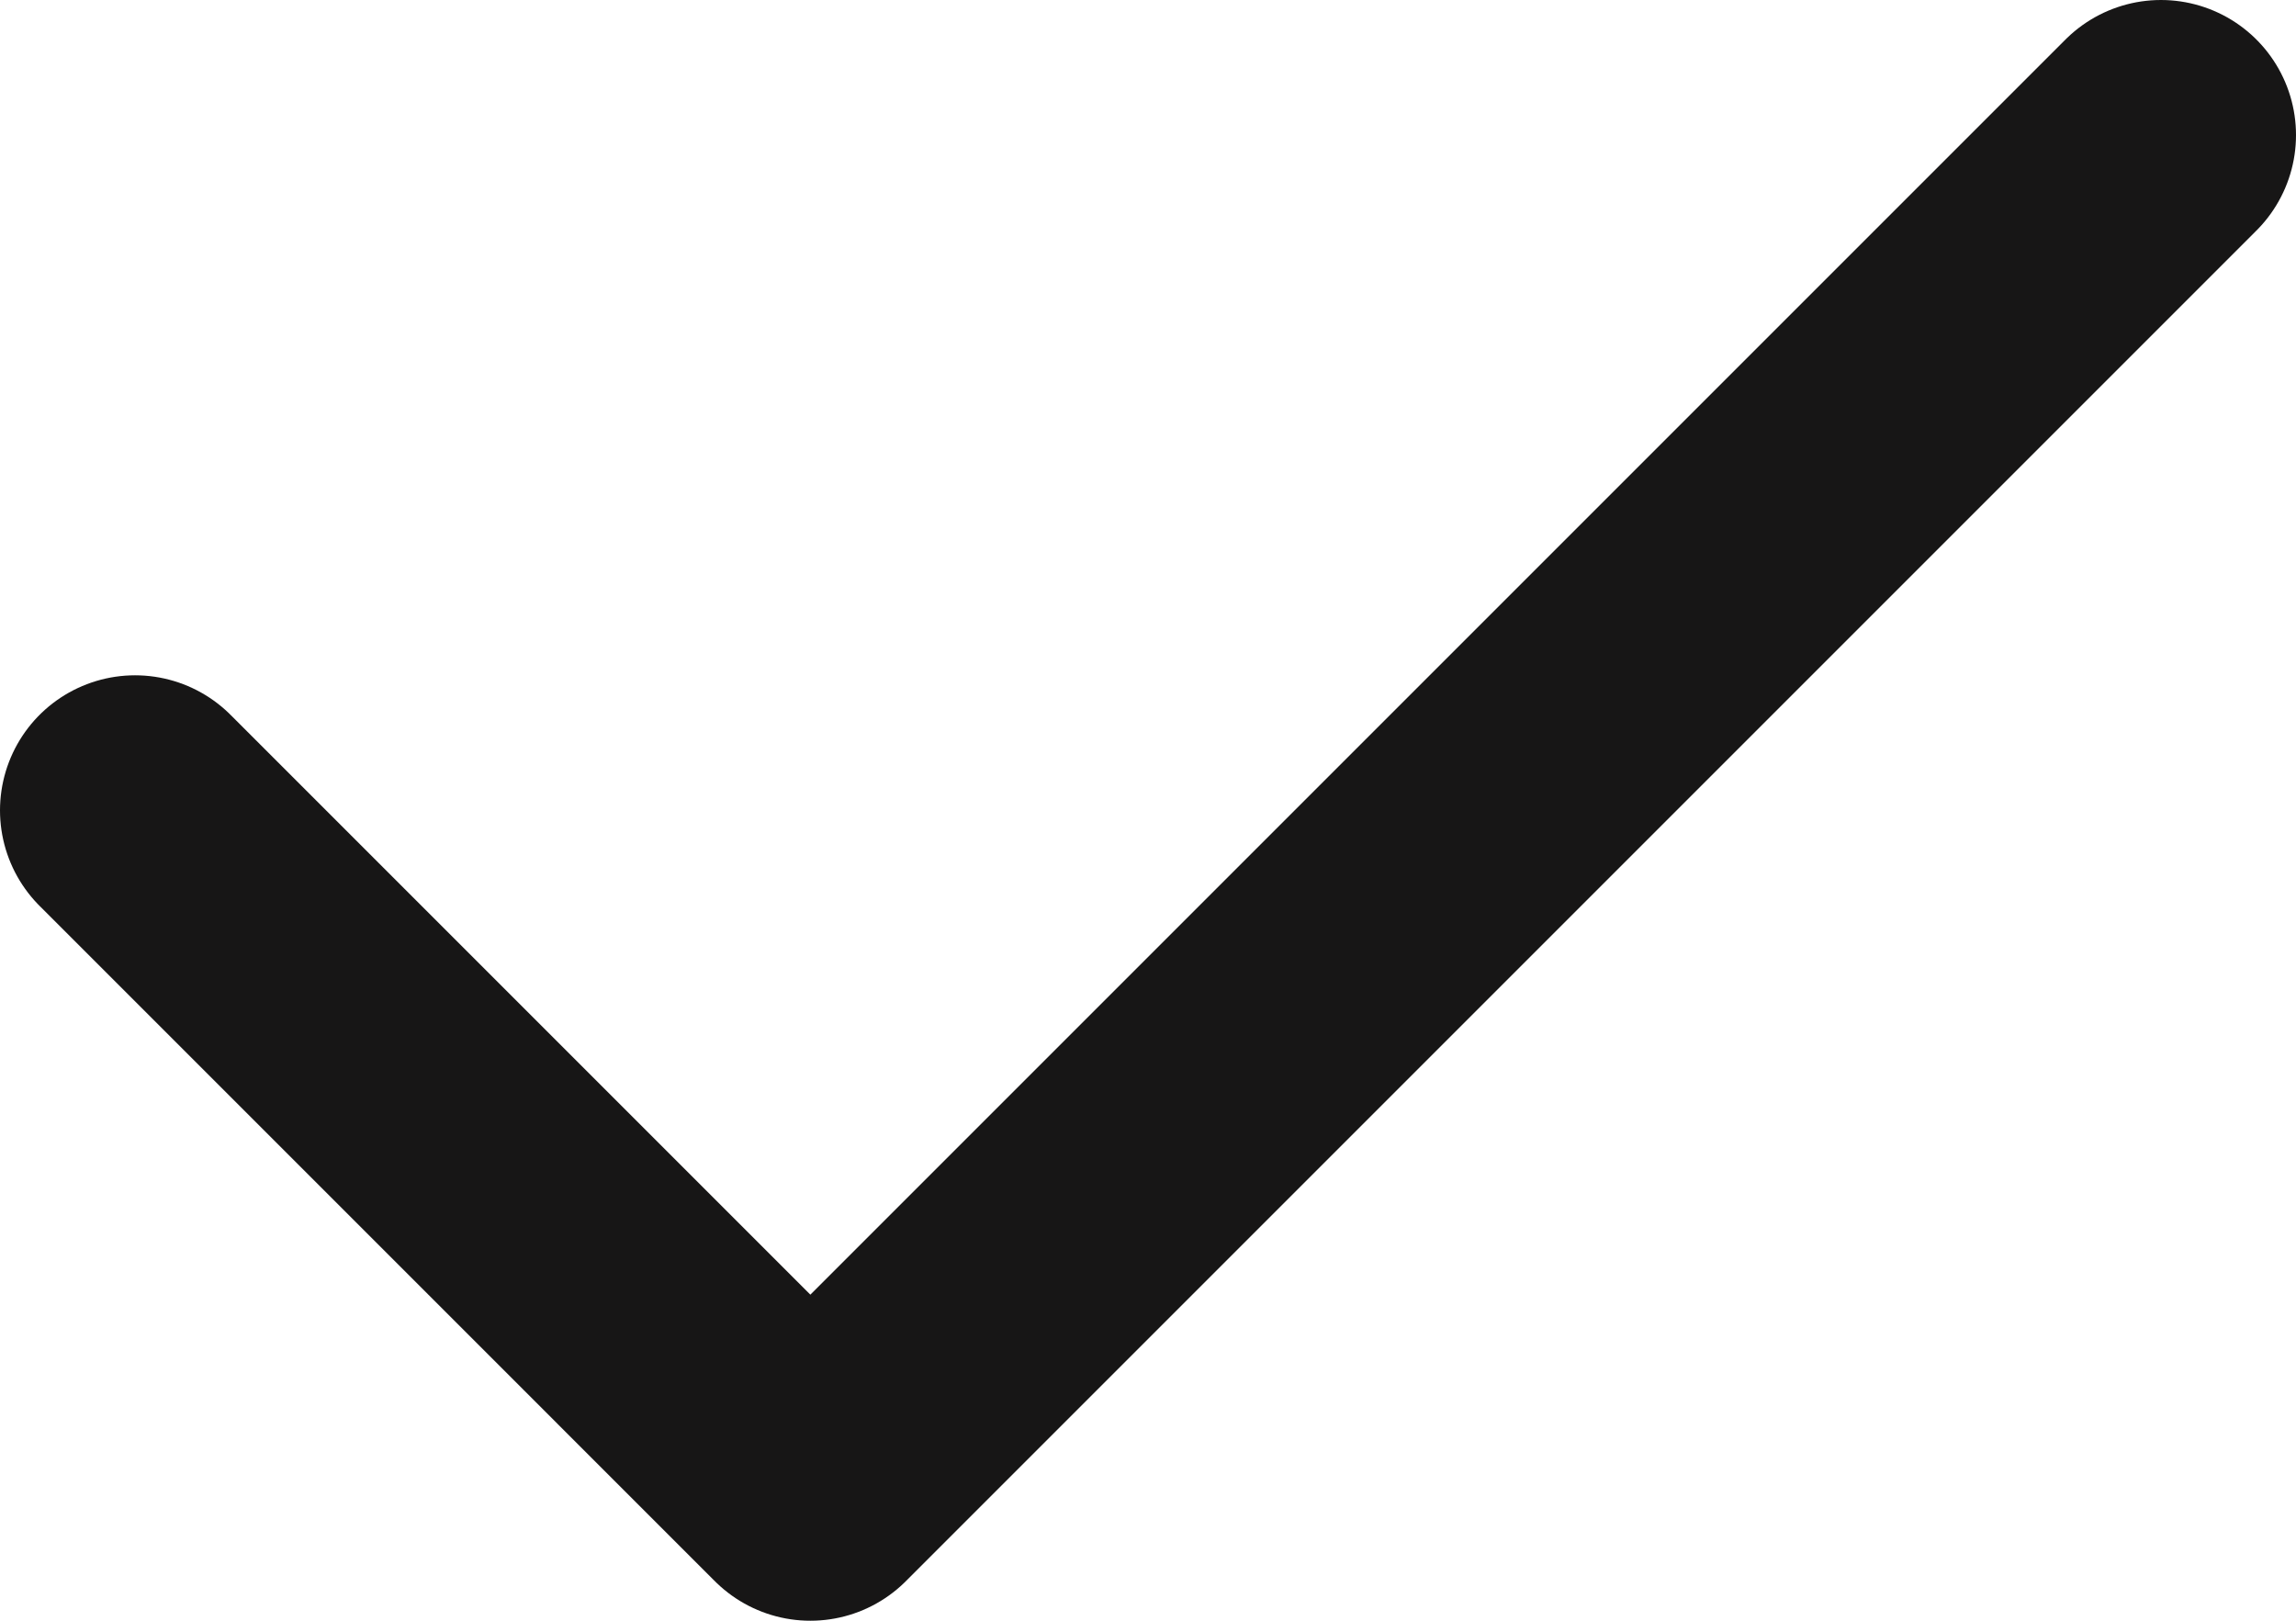
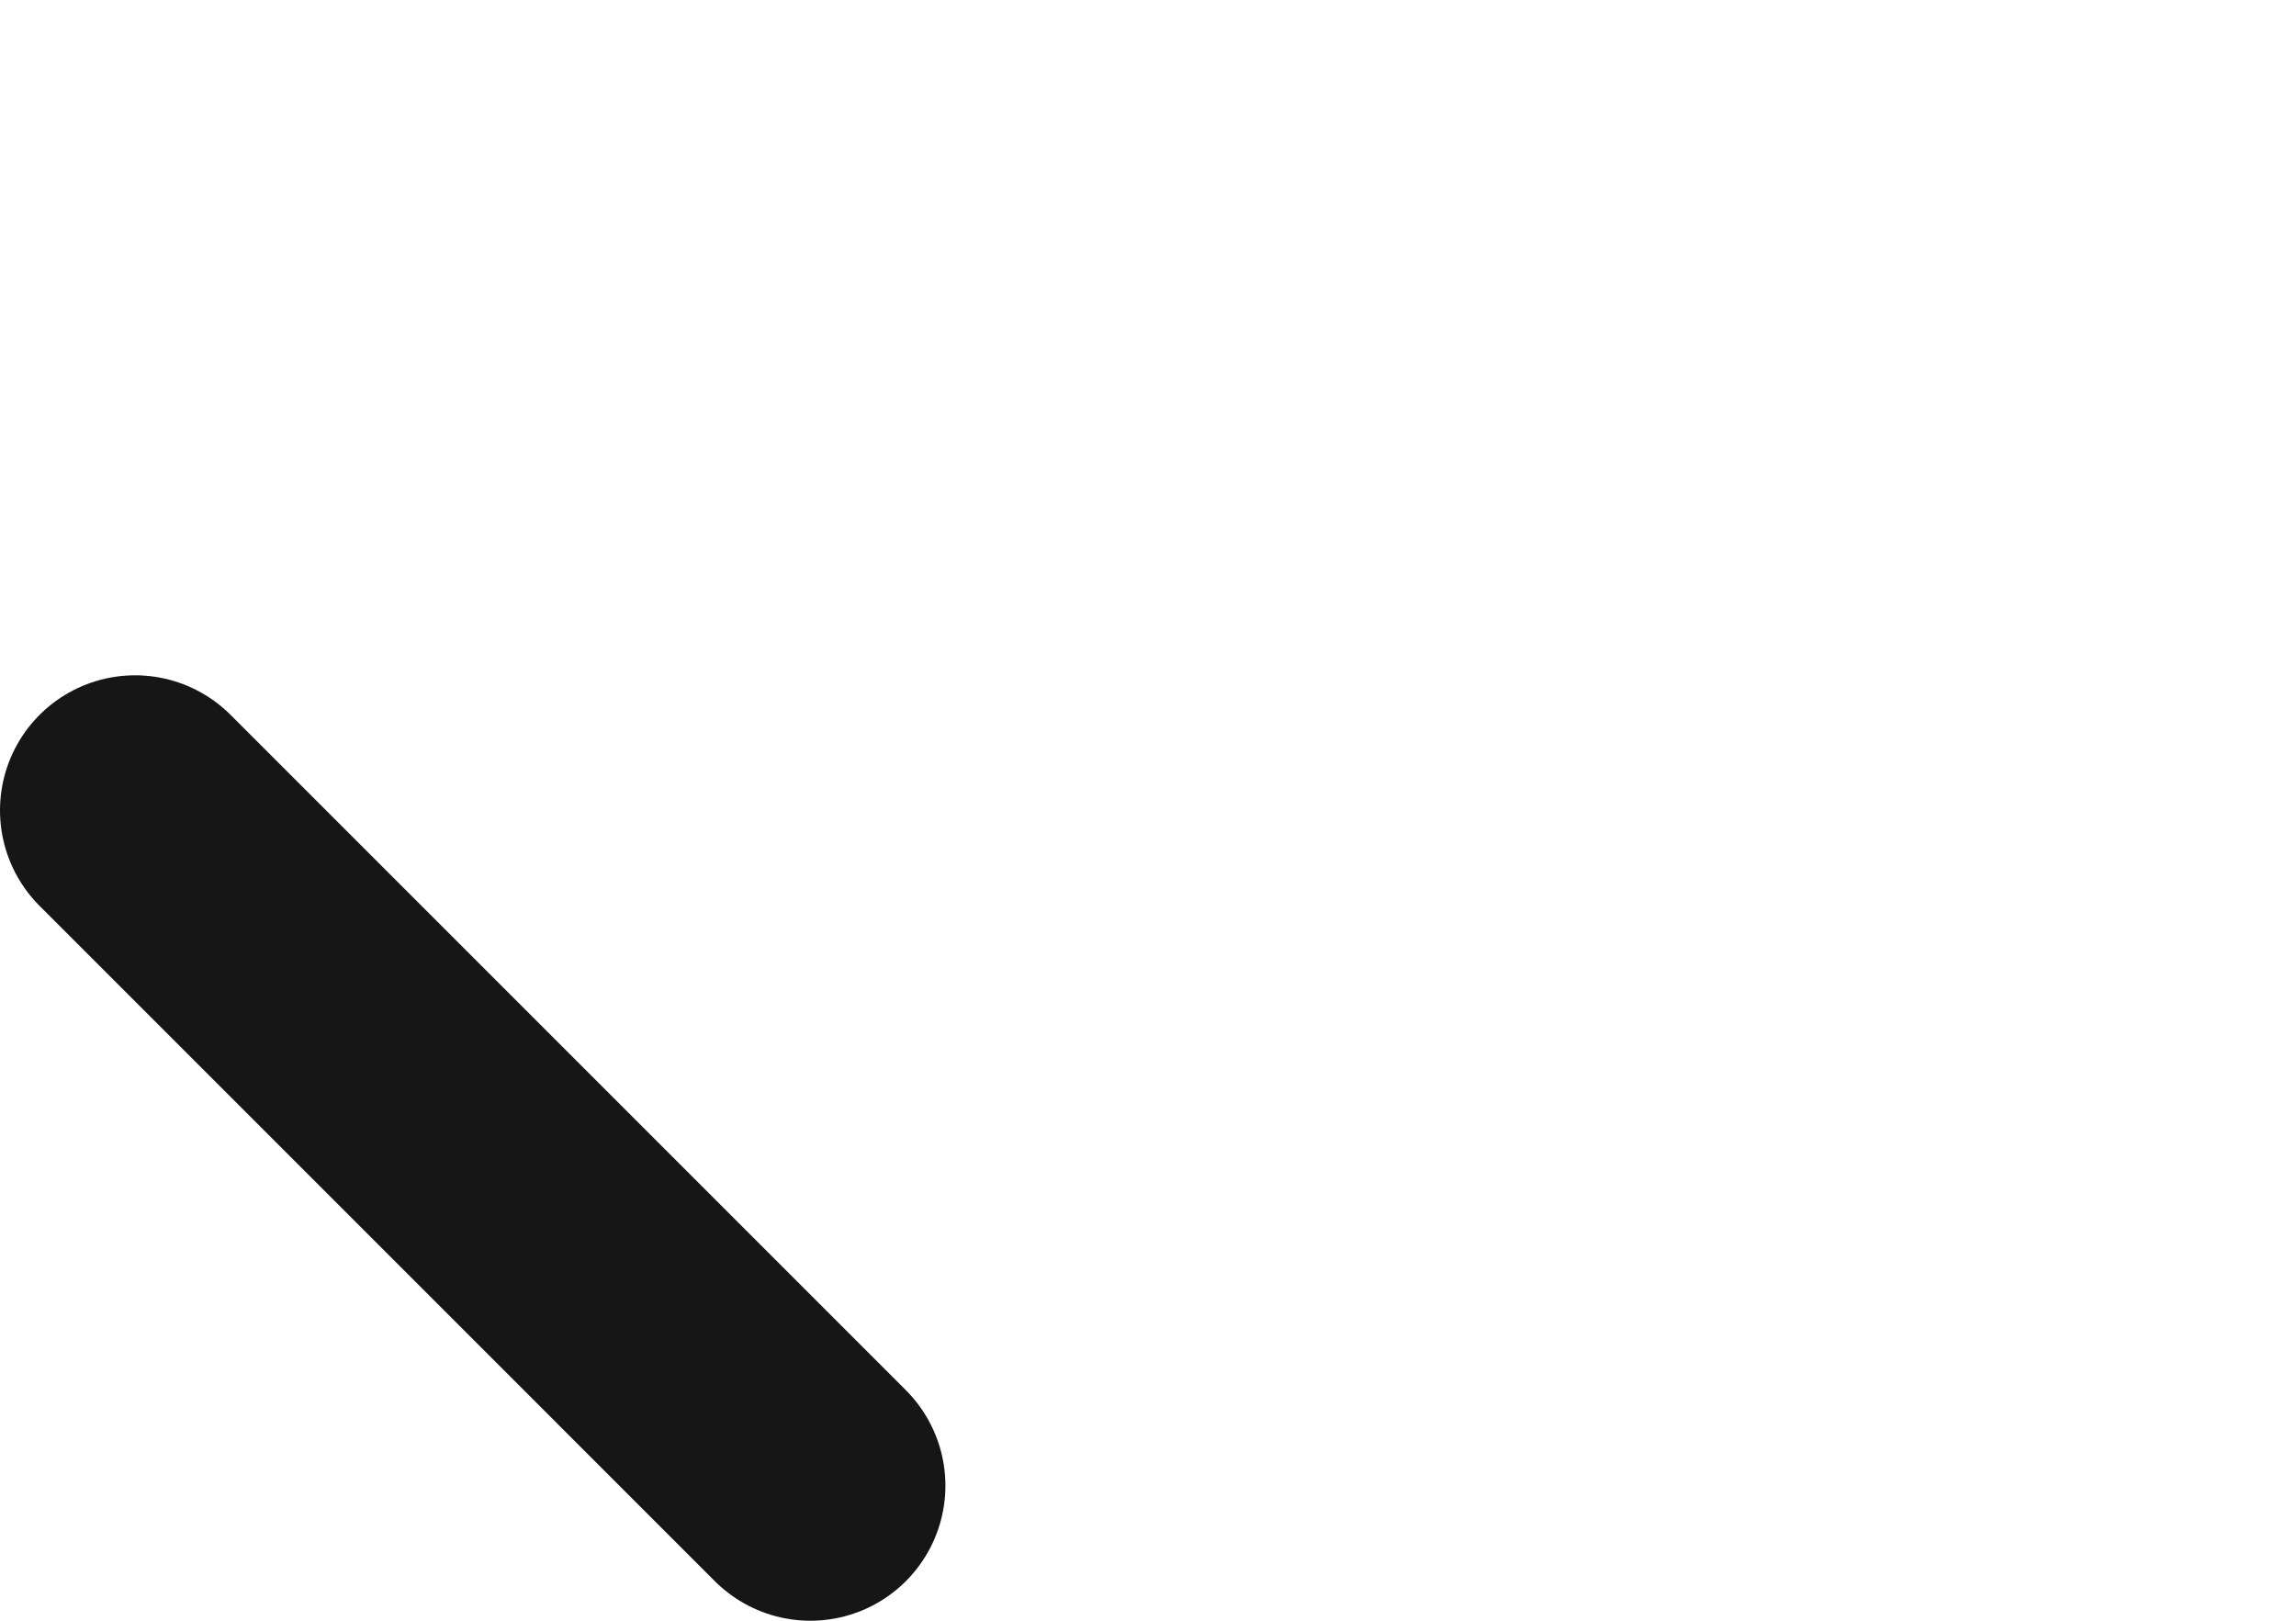
<svg xmlns="http://www.w3.org/2000/svg" width="17" height="12" viewBox="0 0 17 12" fill="none">
-   <path d="M1 6L6 11L16 1" stroke="#171616" stroke-width="2" stroke-linecap="round" stroke-linejoin="round" />
+   <path d="M1 6L6 11" stroke="#171616" stroke-width="2" stroke-linecap="round" stroke-linejoin="round" />
</svg>